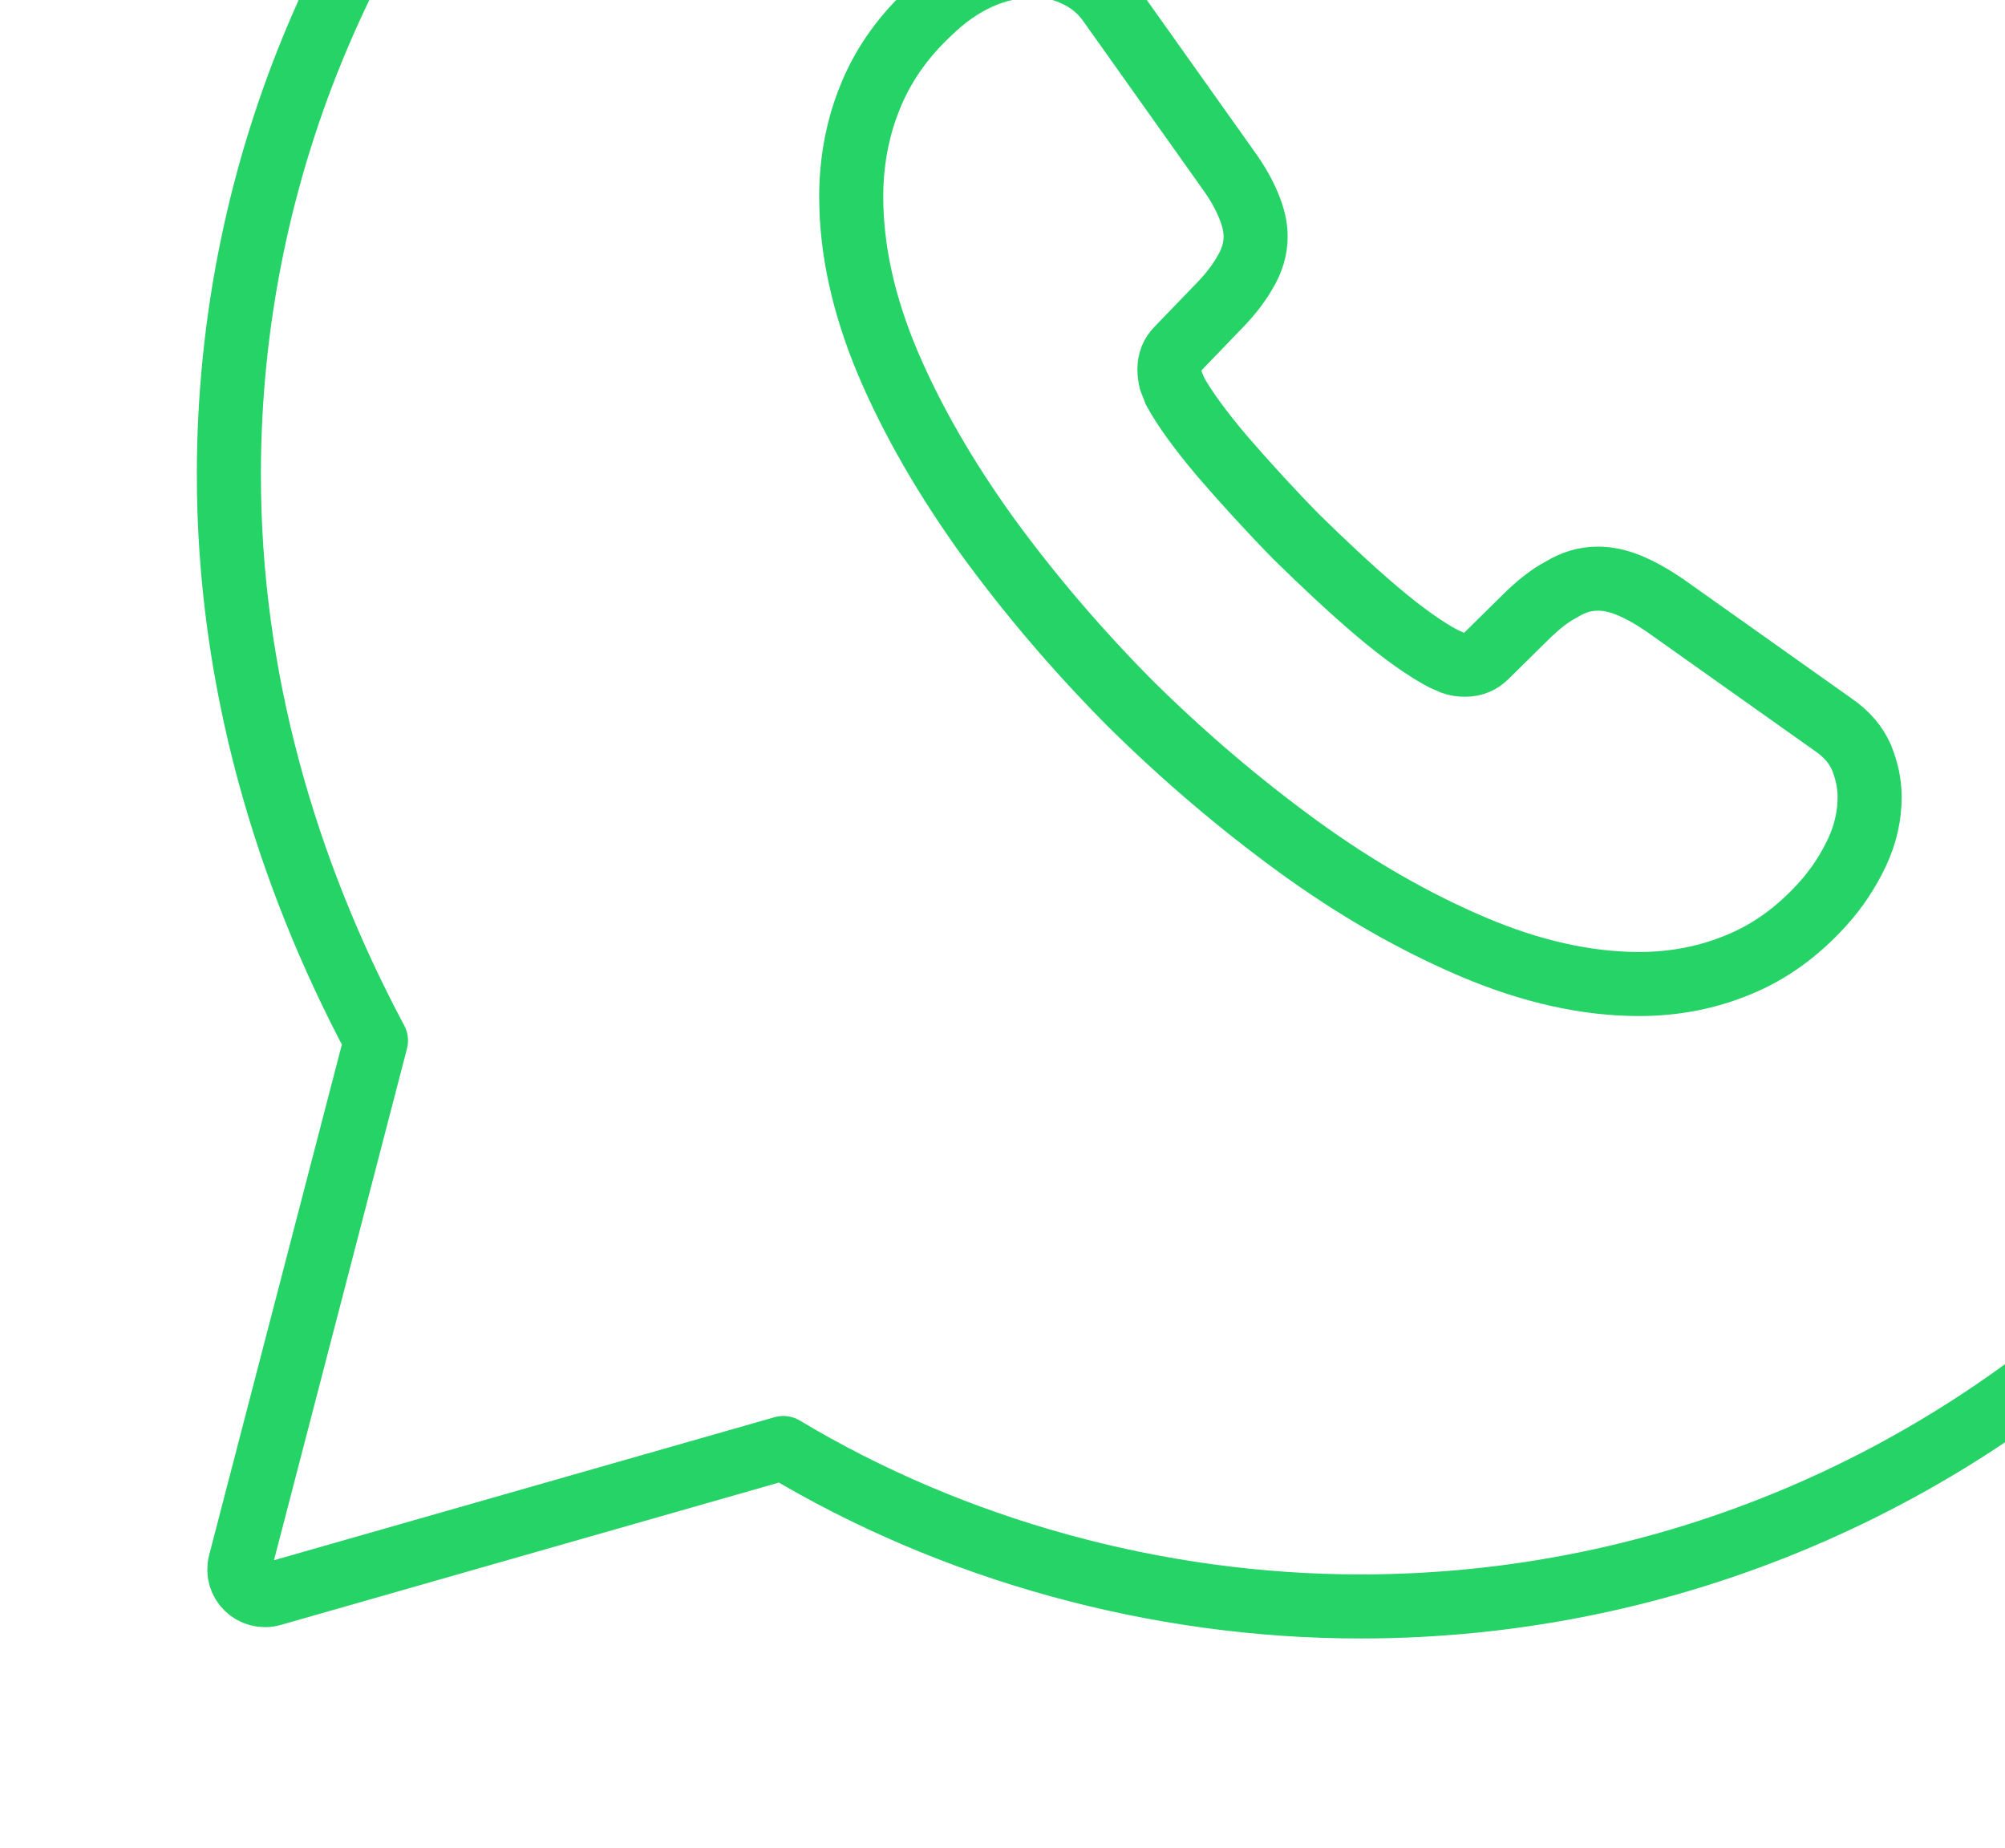
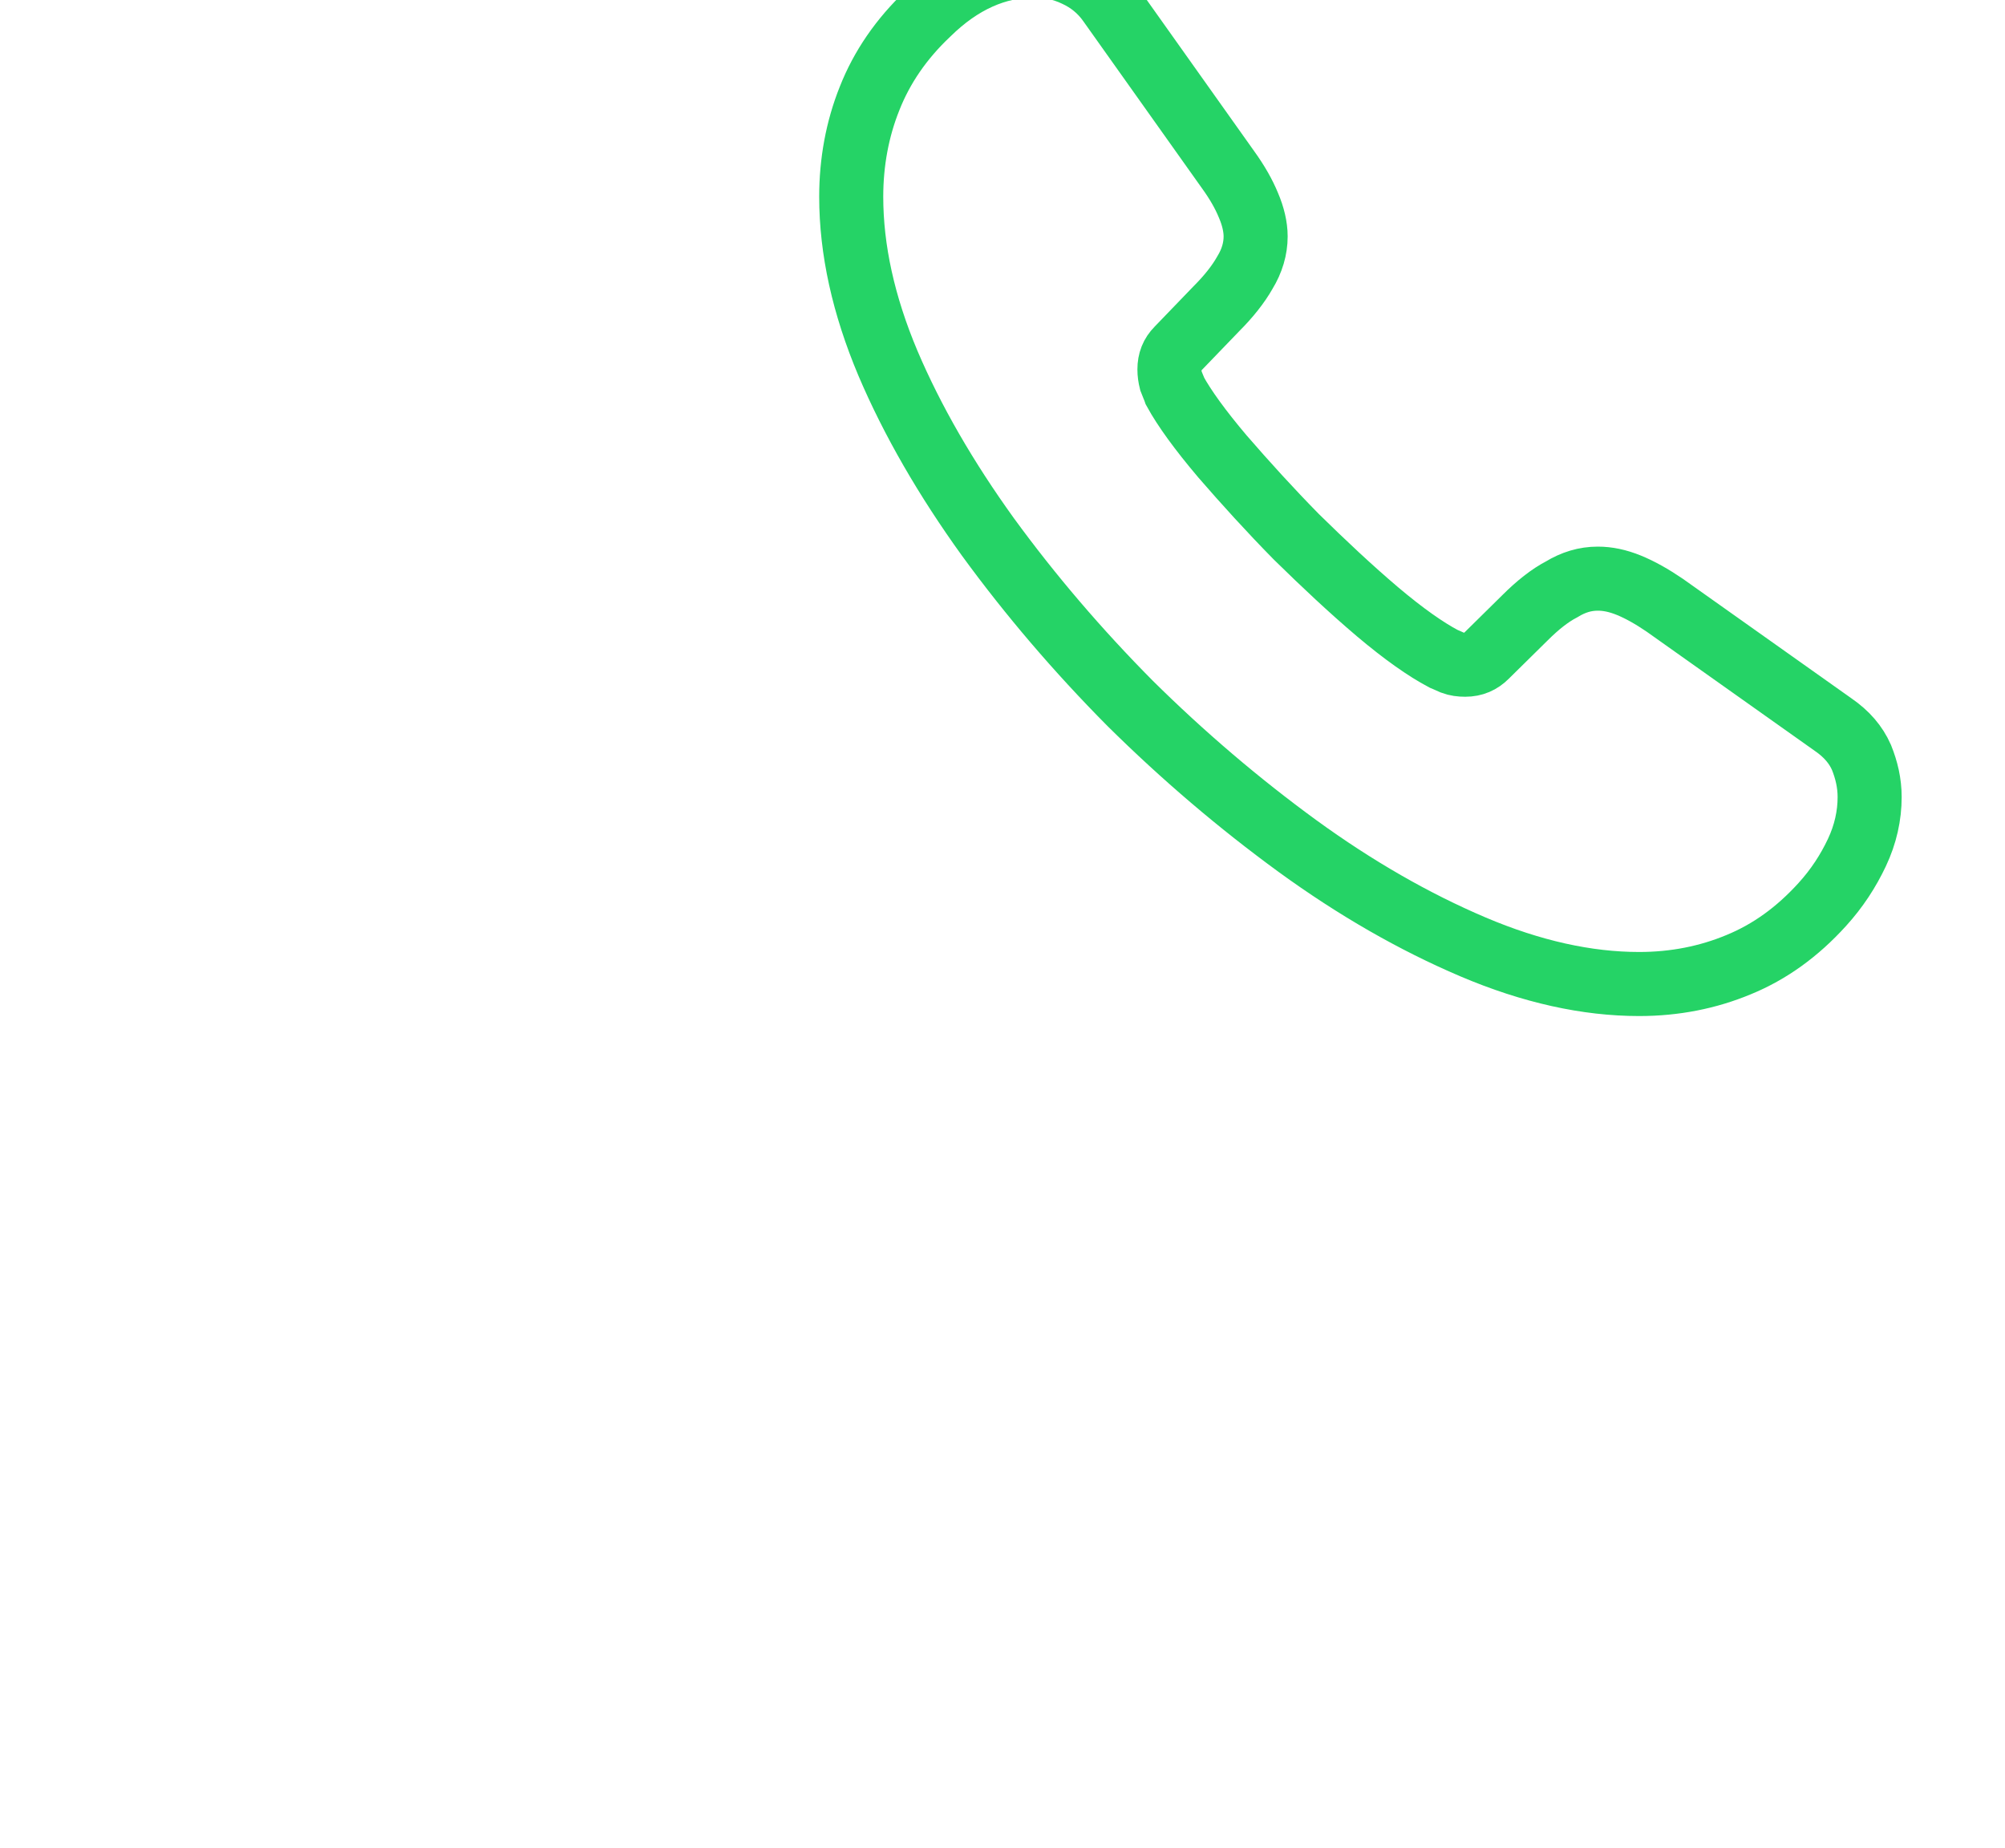
<svg xmlns="http://www.w3.org/2000/svg" width="115" height="106" viewBox="0 0 115 106" fill="none">
-   <path d="M44.93 83.044C54.665 88.886 66.347 92.131 78.03 92.131C113.726 92.131 142.933 62.925 142.933 27.228C142.933 -8.468 113.726 -37.674 78.03 -37.674C42.334 -37.674 13.127 -8.468 13.127 27.228C13.127 38.911 16.373 49.944 21.565 59.679L13.775 89.641C13.489 90.742 14.507 91.737 15.601 91.424L44.93 83.044Z" stroke="#25D366" stroke-width="3.674" stroke-miterlimit="10" stroke-linecap="round" stroke-linejoin="round" />
  <path d="M107.236 45.716C107.236 46.767 107.002 47.848 106.504 48.899C106.007 49.951 105.364 50.944 104.515 51.878C103.082 53.456 101.503 54.594 99.718 55.325C97.963 56.055 96.062 56.434 94.014 56.434C91.031 56.434 87.843 55.734 84.479 54.303C81.115 52.871 77.751 50.944 74.417 48.52C71.053 46.066 67.865 43.35 64.823 40.342C61.81 37.304 59.09 34.121 56.662 30.791C54.264 27.462 52.333 24.133 50.929 20.832C49.525 17.503 48.823 14.319 48.823 11.282C48.823 9.296 49.174 7.397 49.876 5.645C50.578 3.863 51.69 2.228 53.24 0.768C55.112 -1.072 57.16 -1.978 59.324 -1.978C60.143 -1.978 60.962 -1.803 61.693 -1.452C62.454 -1.102 63.127 -0.576 63.653 0.183L70.439 9.734C70.966 10.464 71.346 11.136 71.609 11.778C71.872 12.392 72.019 13.005 72.019 13.56C72.019 14.261 71.814 14.962 71.404 15.633C71.024 16.305 70.468 17.006 69.766 17.707L67.543 20.014C67.222 20.336 67.075 20.715 67.075 21.183C67.075 21.416 67.105 21.621 67.163 21.854C67.251 22.088 67.338 22.263 67.397 22.439C67.924 23.402 68.83 24.658 70.117 26.177C71.433 27.696 72.838 29.244 74.359 30.791C75.938 32.339 77.459 33.77 79.009 35.085C80.53 36.37 81.788 37.246 82.782 37.772C82.929 37.83 83.104 37.918 83.309 38.005C83.543 38.093 83.777 38.122 84.04 38.122C84.537 38.122 84.918 37.947 85.24 37.626L87.463 35.435C88.194 34.705 88.896 34.15 89.569 33.8C90.241 33.391 90.914 33.186 91.645 33.186C92.201 33.186 92.786 33.303 93.43 33.566C94.073 33.829 94.746 34.209 95.477 34.705L105.159 41.569C105.919 42.094 106.446 42.708 106.768 43.438C107.06 44.168 107.236 44.898 107.236 45.716Z" stroke="#25D366" stroke-width="3.674" stroke-miterlimit="10" />
</svg>